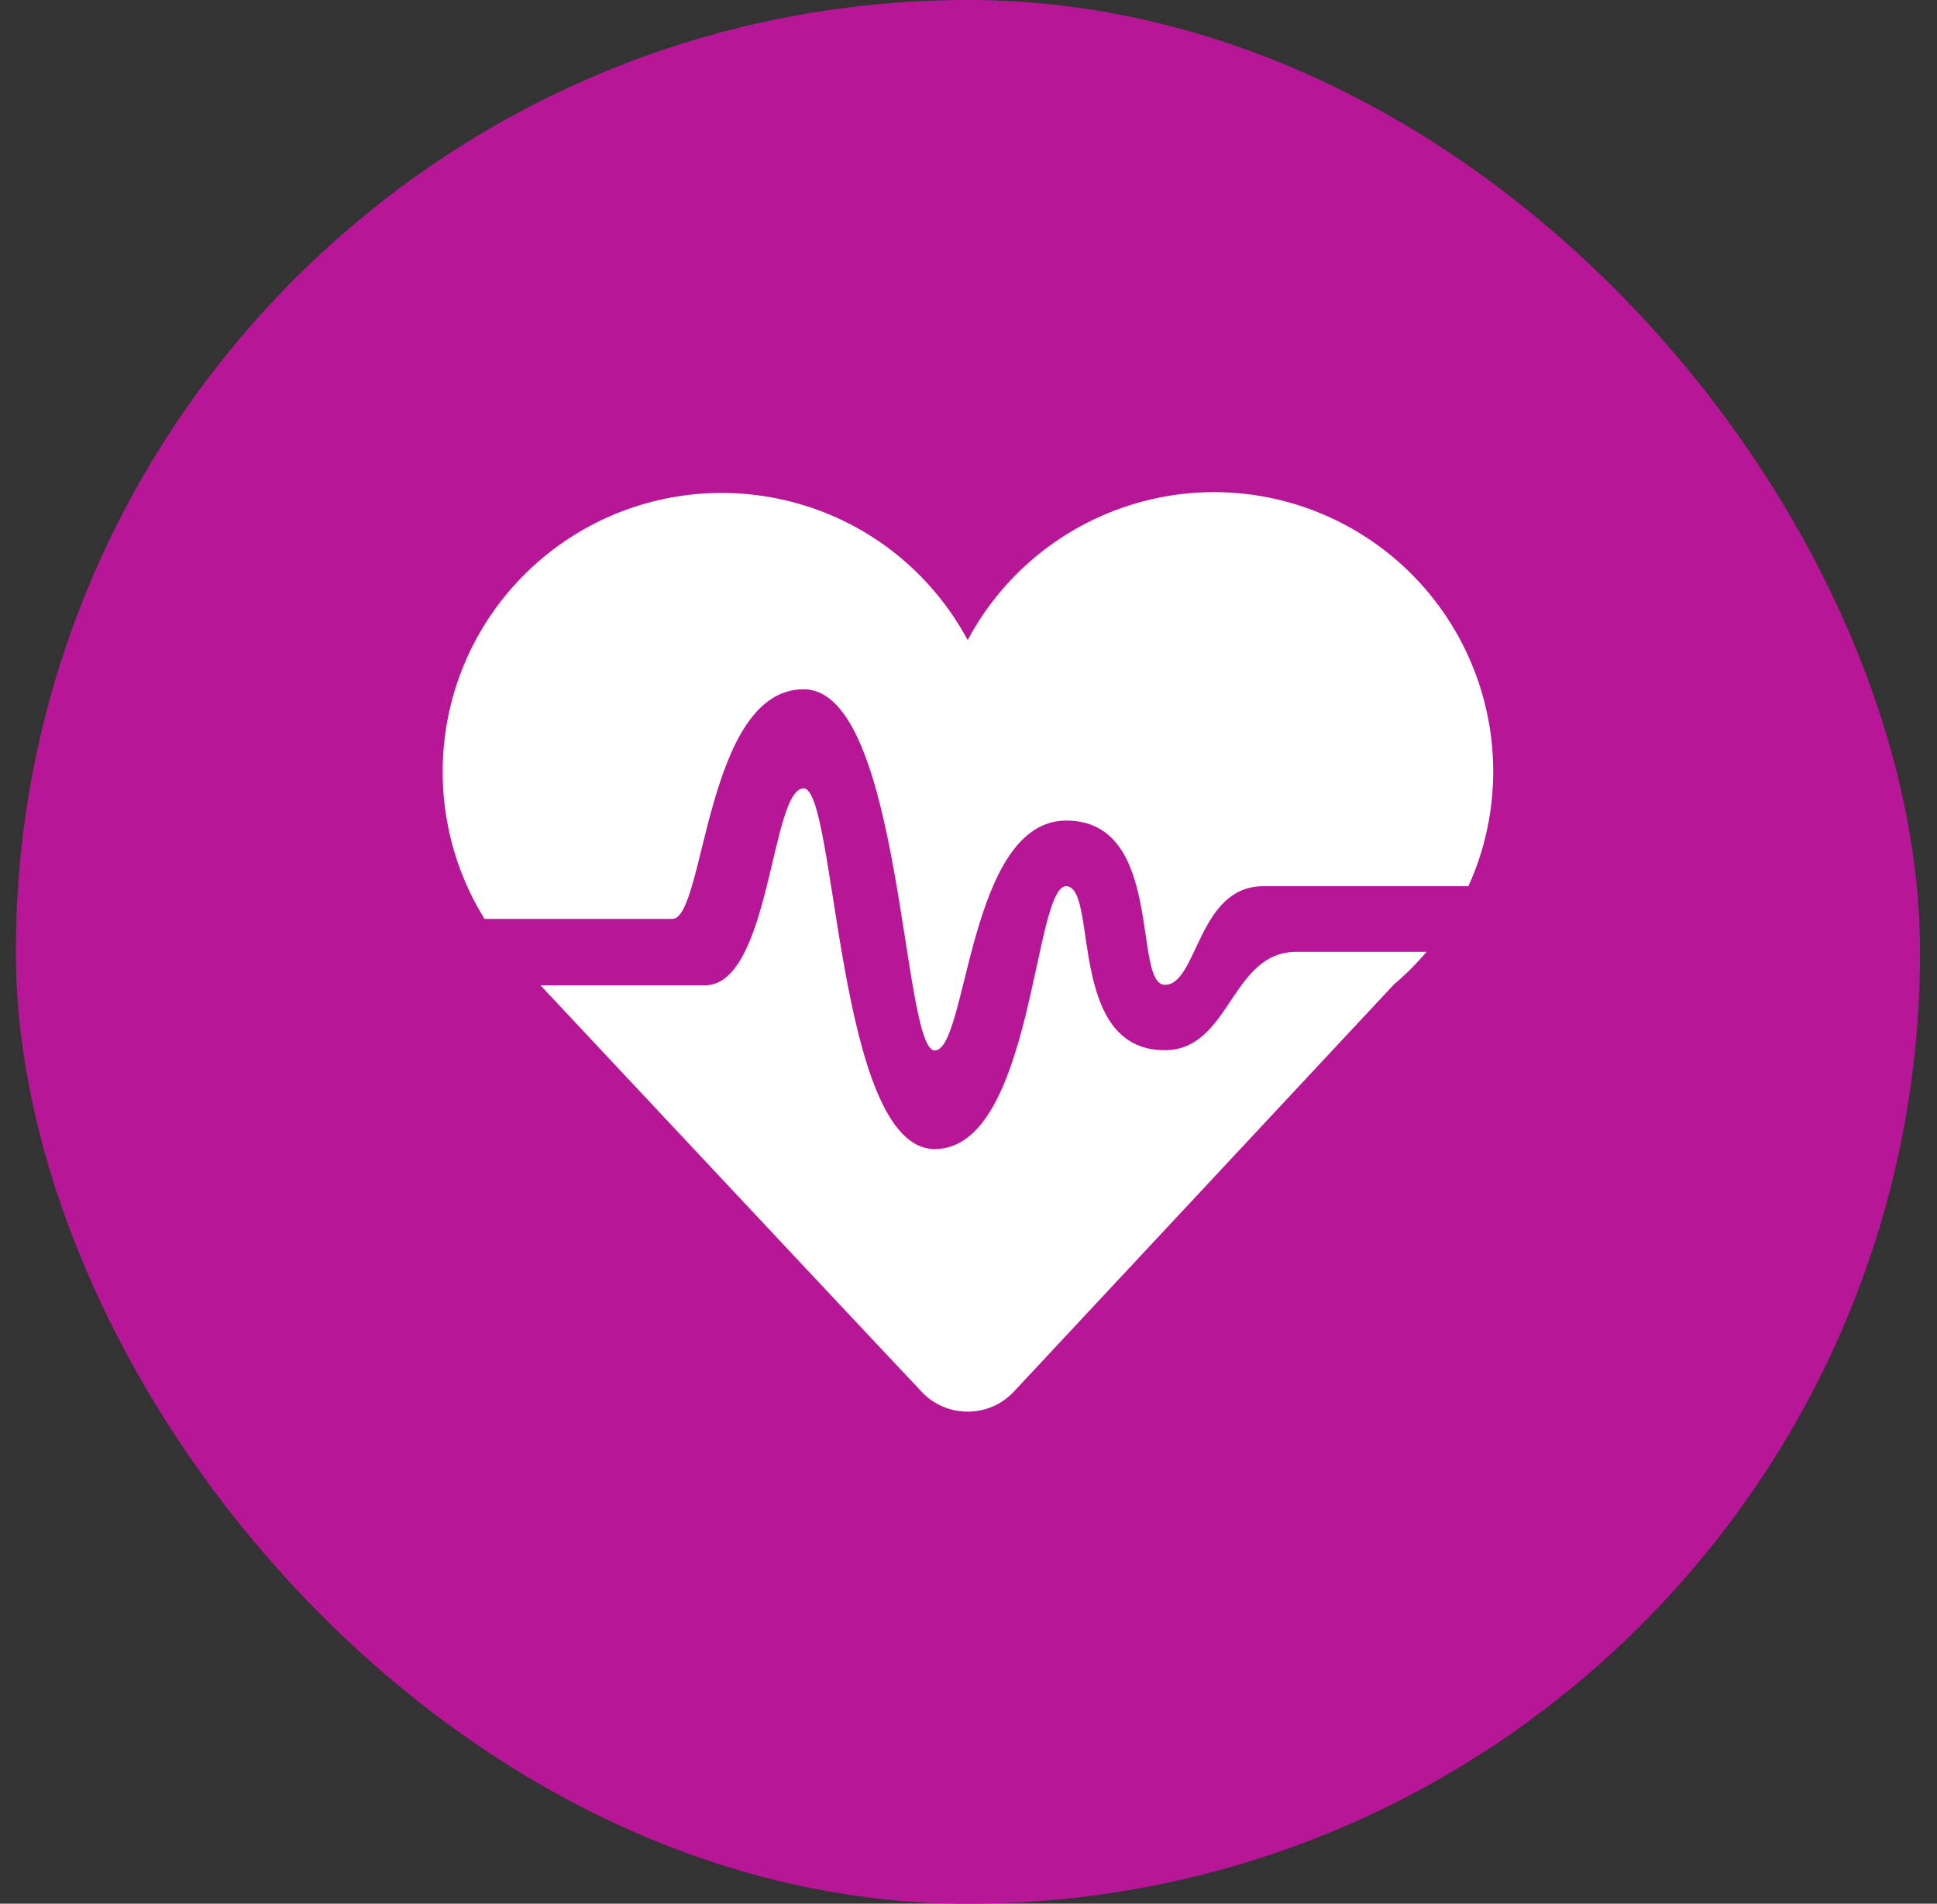
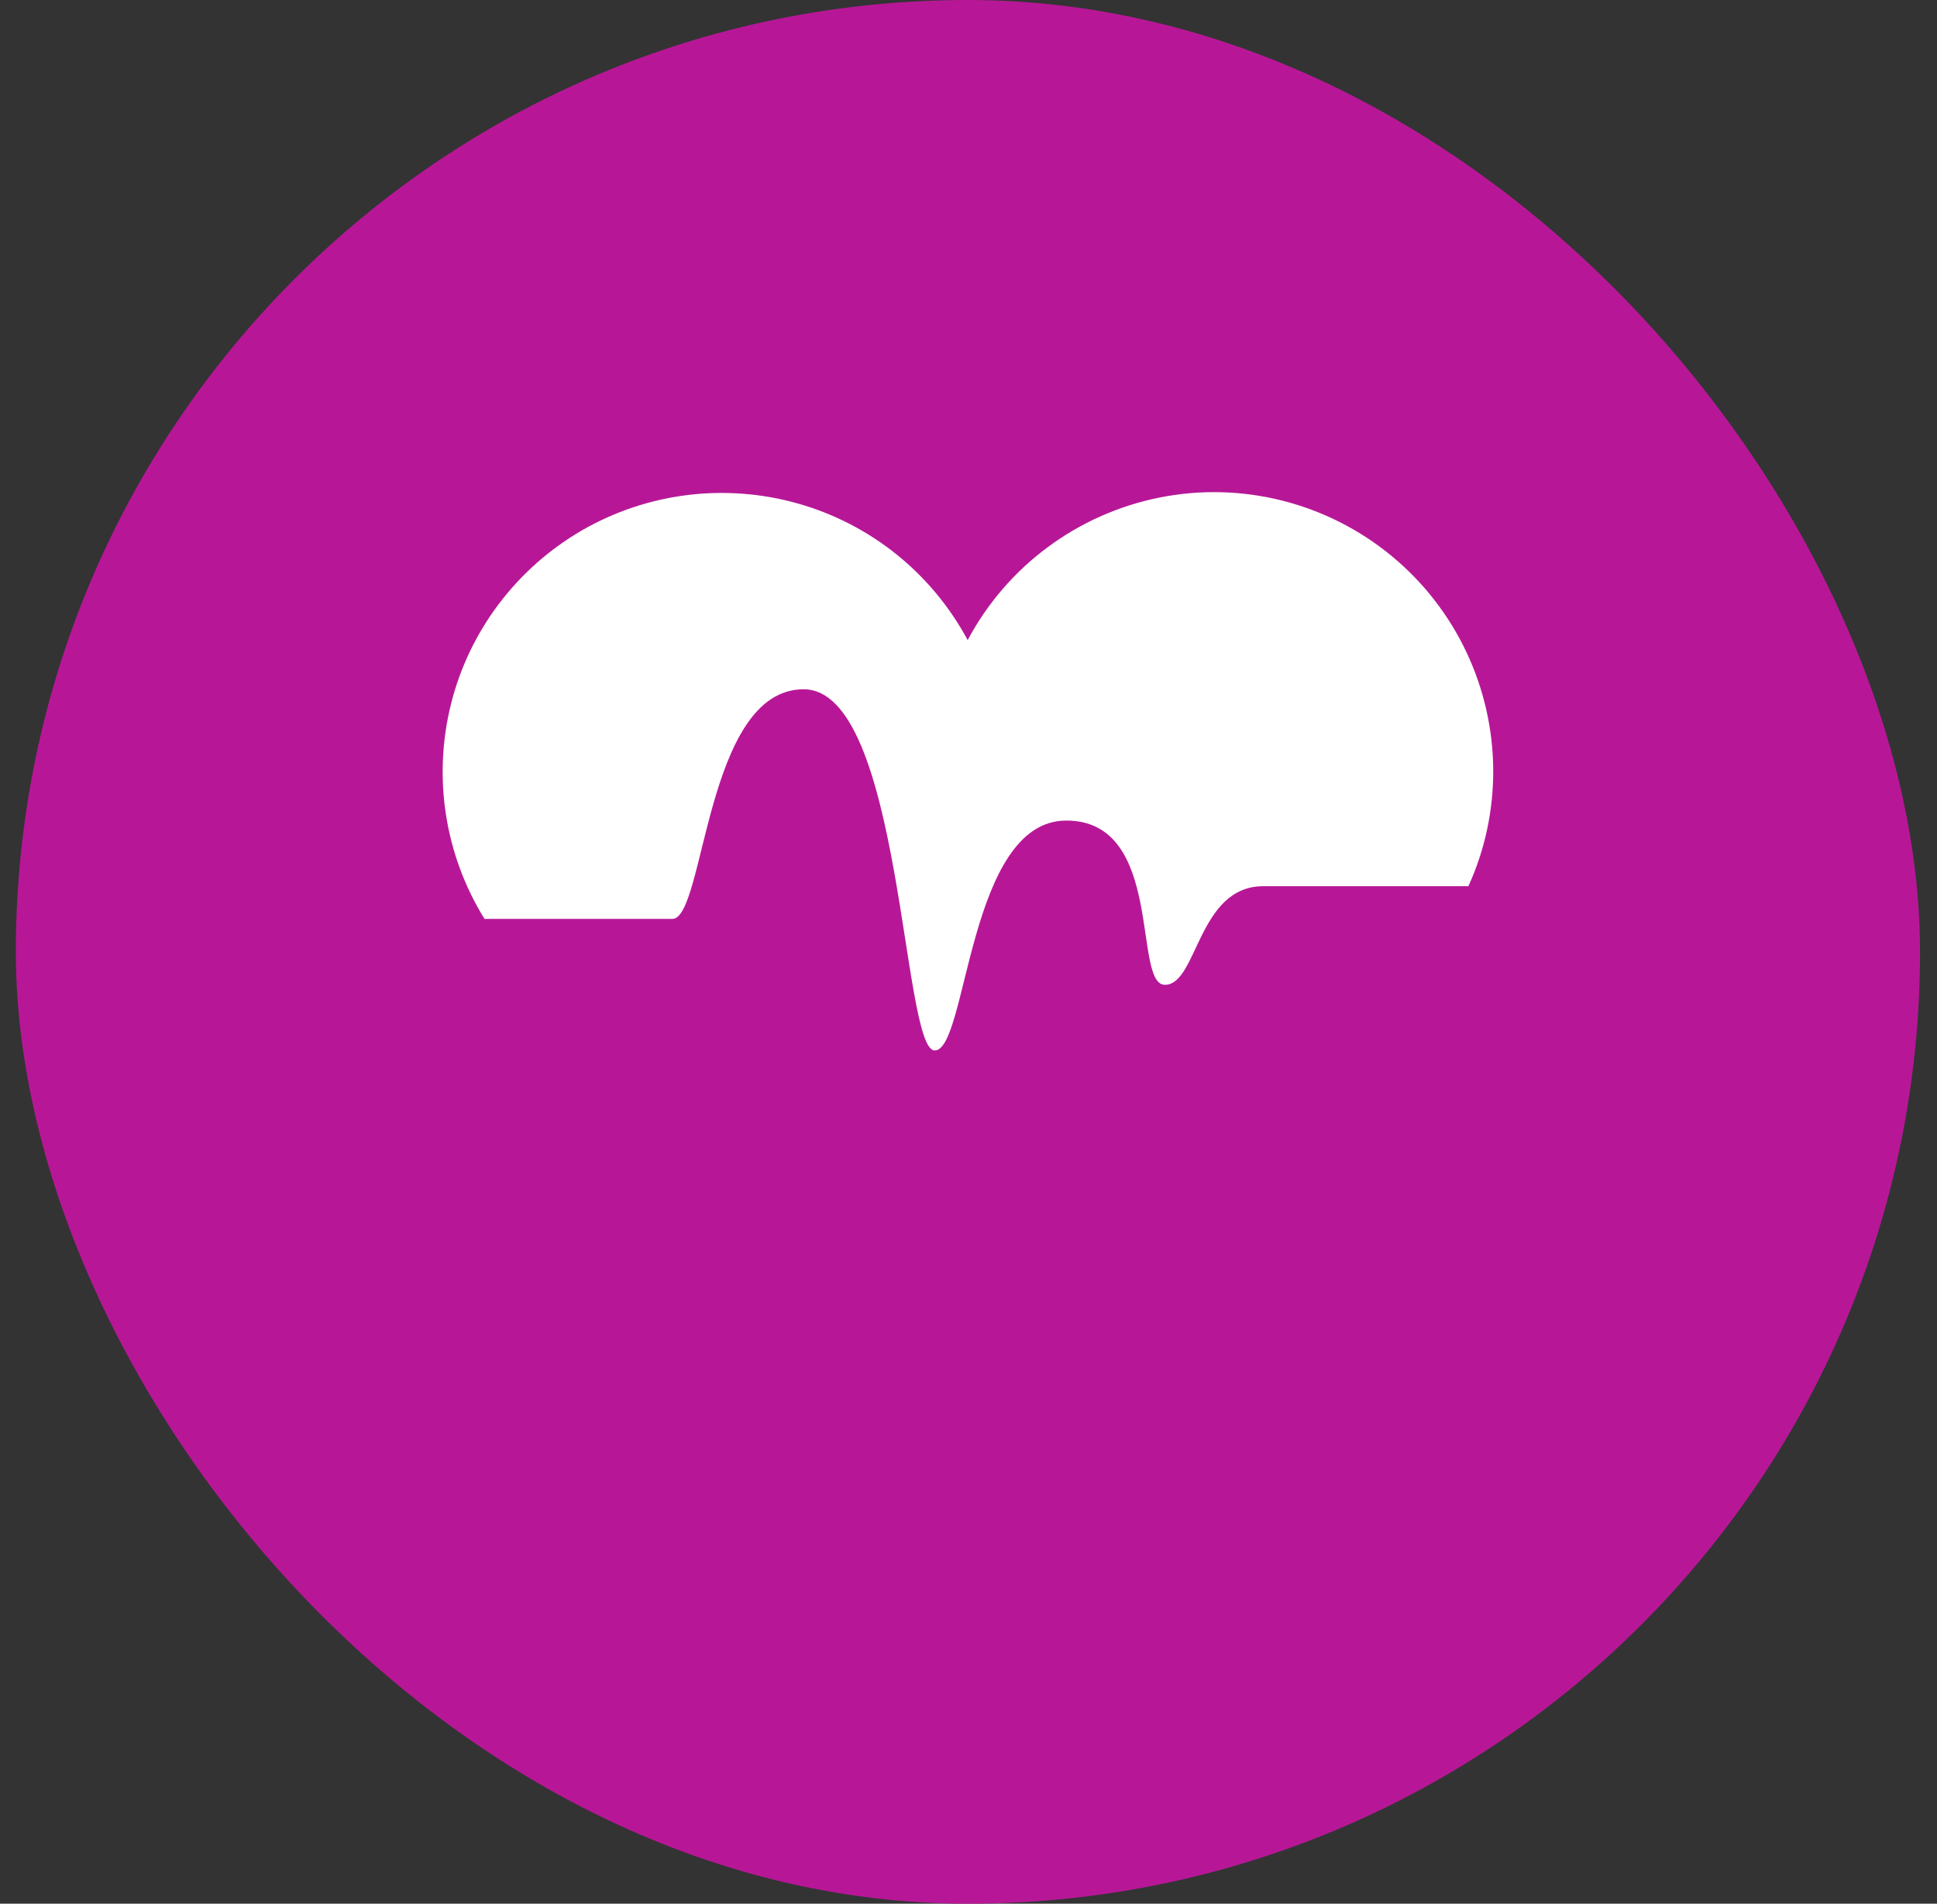
<svg xmlns="http://www.w3.org/2000/svg" width="59" height="58" viewBox="0 0 59 58" fill="none">
  <rect x="0" y="0" width="59" height="58" fill="#333333" stroke="none" />
  <rect x="0.483" width="58" height="58" rx="29" fill="#B71797" />
  <g clip-path="url(#clip0_40002595_5790)">
-     <path fill-rule="evenodd" clip-rule="evenodd" d="M39.475 29H43.451C43.148 29.359 42.822 29.685 42.463 29.988C42.463 29.988 31.658 41.566 30.893 42.386C30.527 42.785 30.017 43.008 29.475 43.008C28.933 43.008 28.423 42.785 28.057 42.386C27.276 41.566 16.463 30.02 16.463 30.02H21.467C23.475 30.02 23.475 24.02 24.479 24.02C25.483 24.02 25.475 35.008 28.471 35.008C31.467 35.008 31.475 27 32.471 27C33.467 27 32.471 31.996 35.475 31.996C37.483 31.996 37.483 29 39.483 29H39.475Z" fill="white" />
    <path fill-rule="evenodd" clip-rule="evenodd" d="M45.483 23.494C45.483 24.705 45.228 25.901 44.726 27H38.479C36.479 27 36.479 30.004 35.483 30.004C34.487 30.004 35.483 25 32.479 25C29.475 25 29.475 32.004 28.471 32.004C27.467 32.004 27.483 21 24.479 21C21.475 21 21.475 27.996 20.479 27.996H14.758C13.547 26.044 13.18 23.677 13.738 21.446C14.296 19.215 15.738 17.311 17.73 16.156C19.722 15.008 22.096 14.713 24.312 15.343C26.527 15.972 28.383 17.47 29.475 19.502C30.67 17.255 32.814 15.662 35.316 15.159C37.818 14.658 40.407 15.311 42.375 16.928C44.343 18.546 45.483 20.96 45.483 23.51V23.494Z" fill="white" />
  </g>
  <defs>
    <clipPath id="clip0_40002595_5790">
      <rect width="32" height="28.016" fill="white" transform="translate(13.483 14.992)" />
    </clipPath>
  </defs>
</svg>